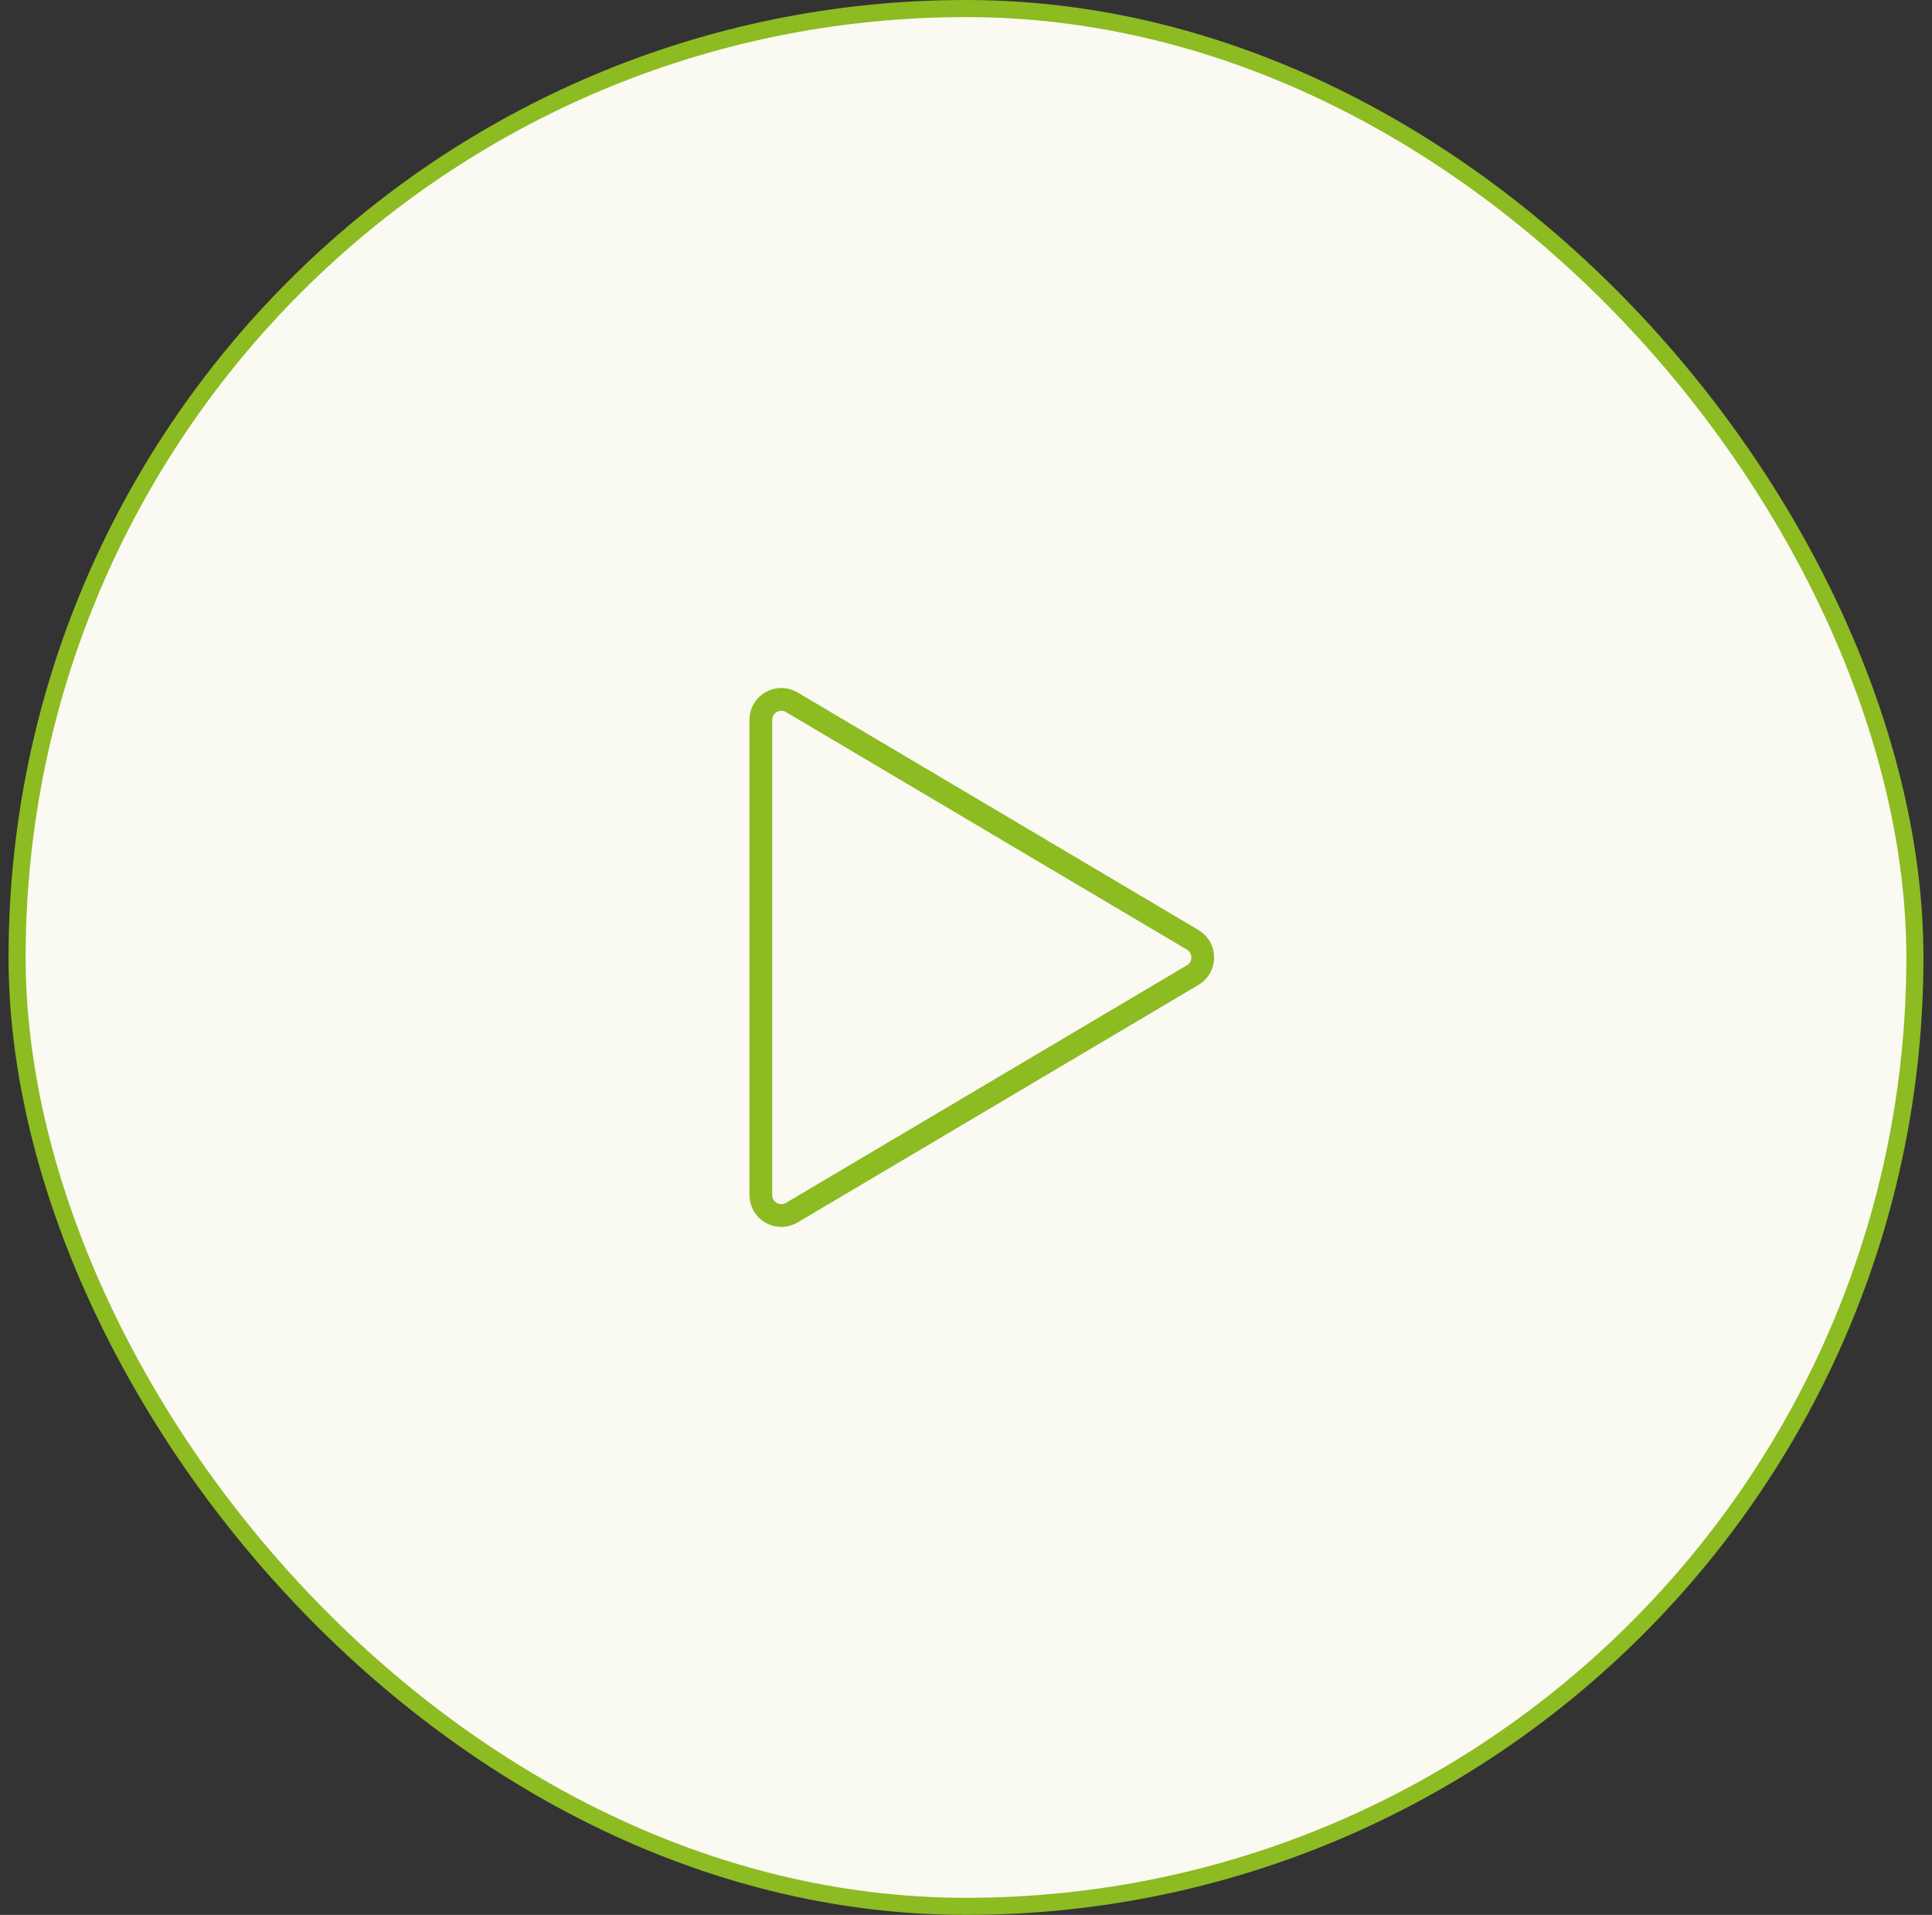
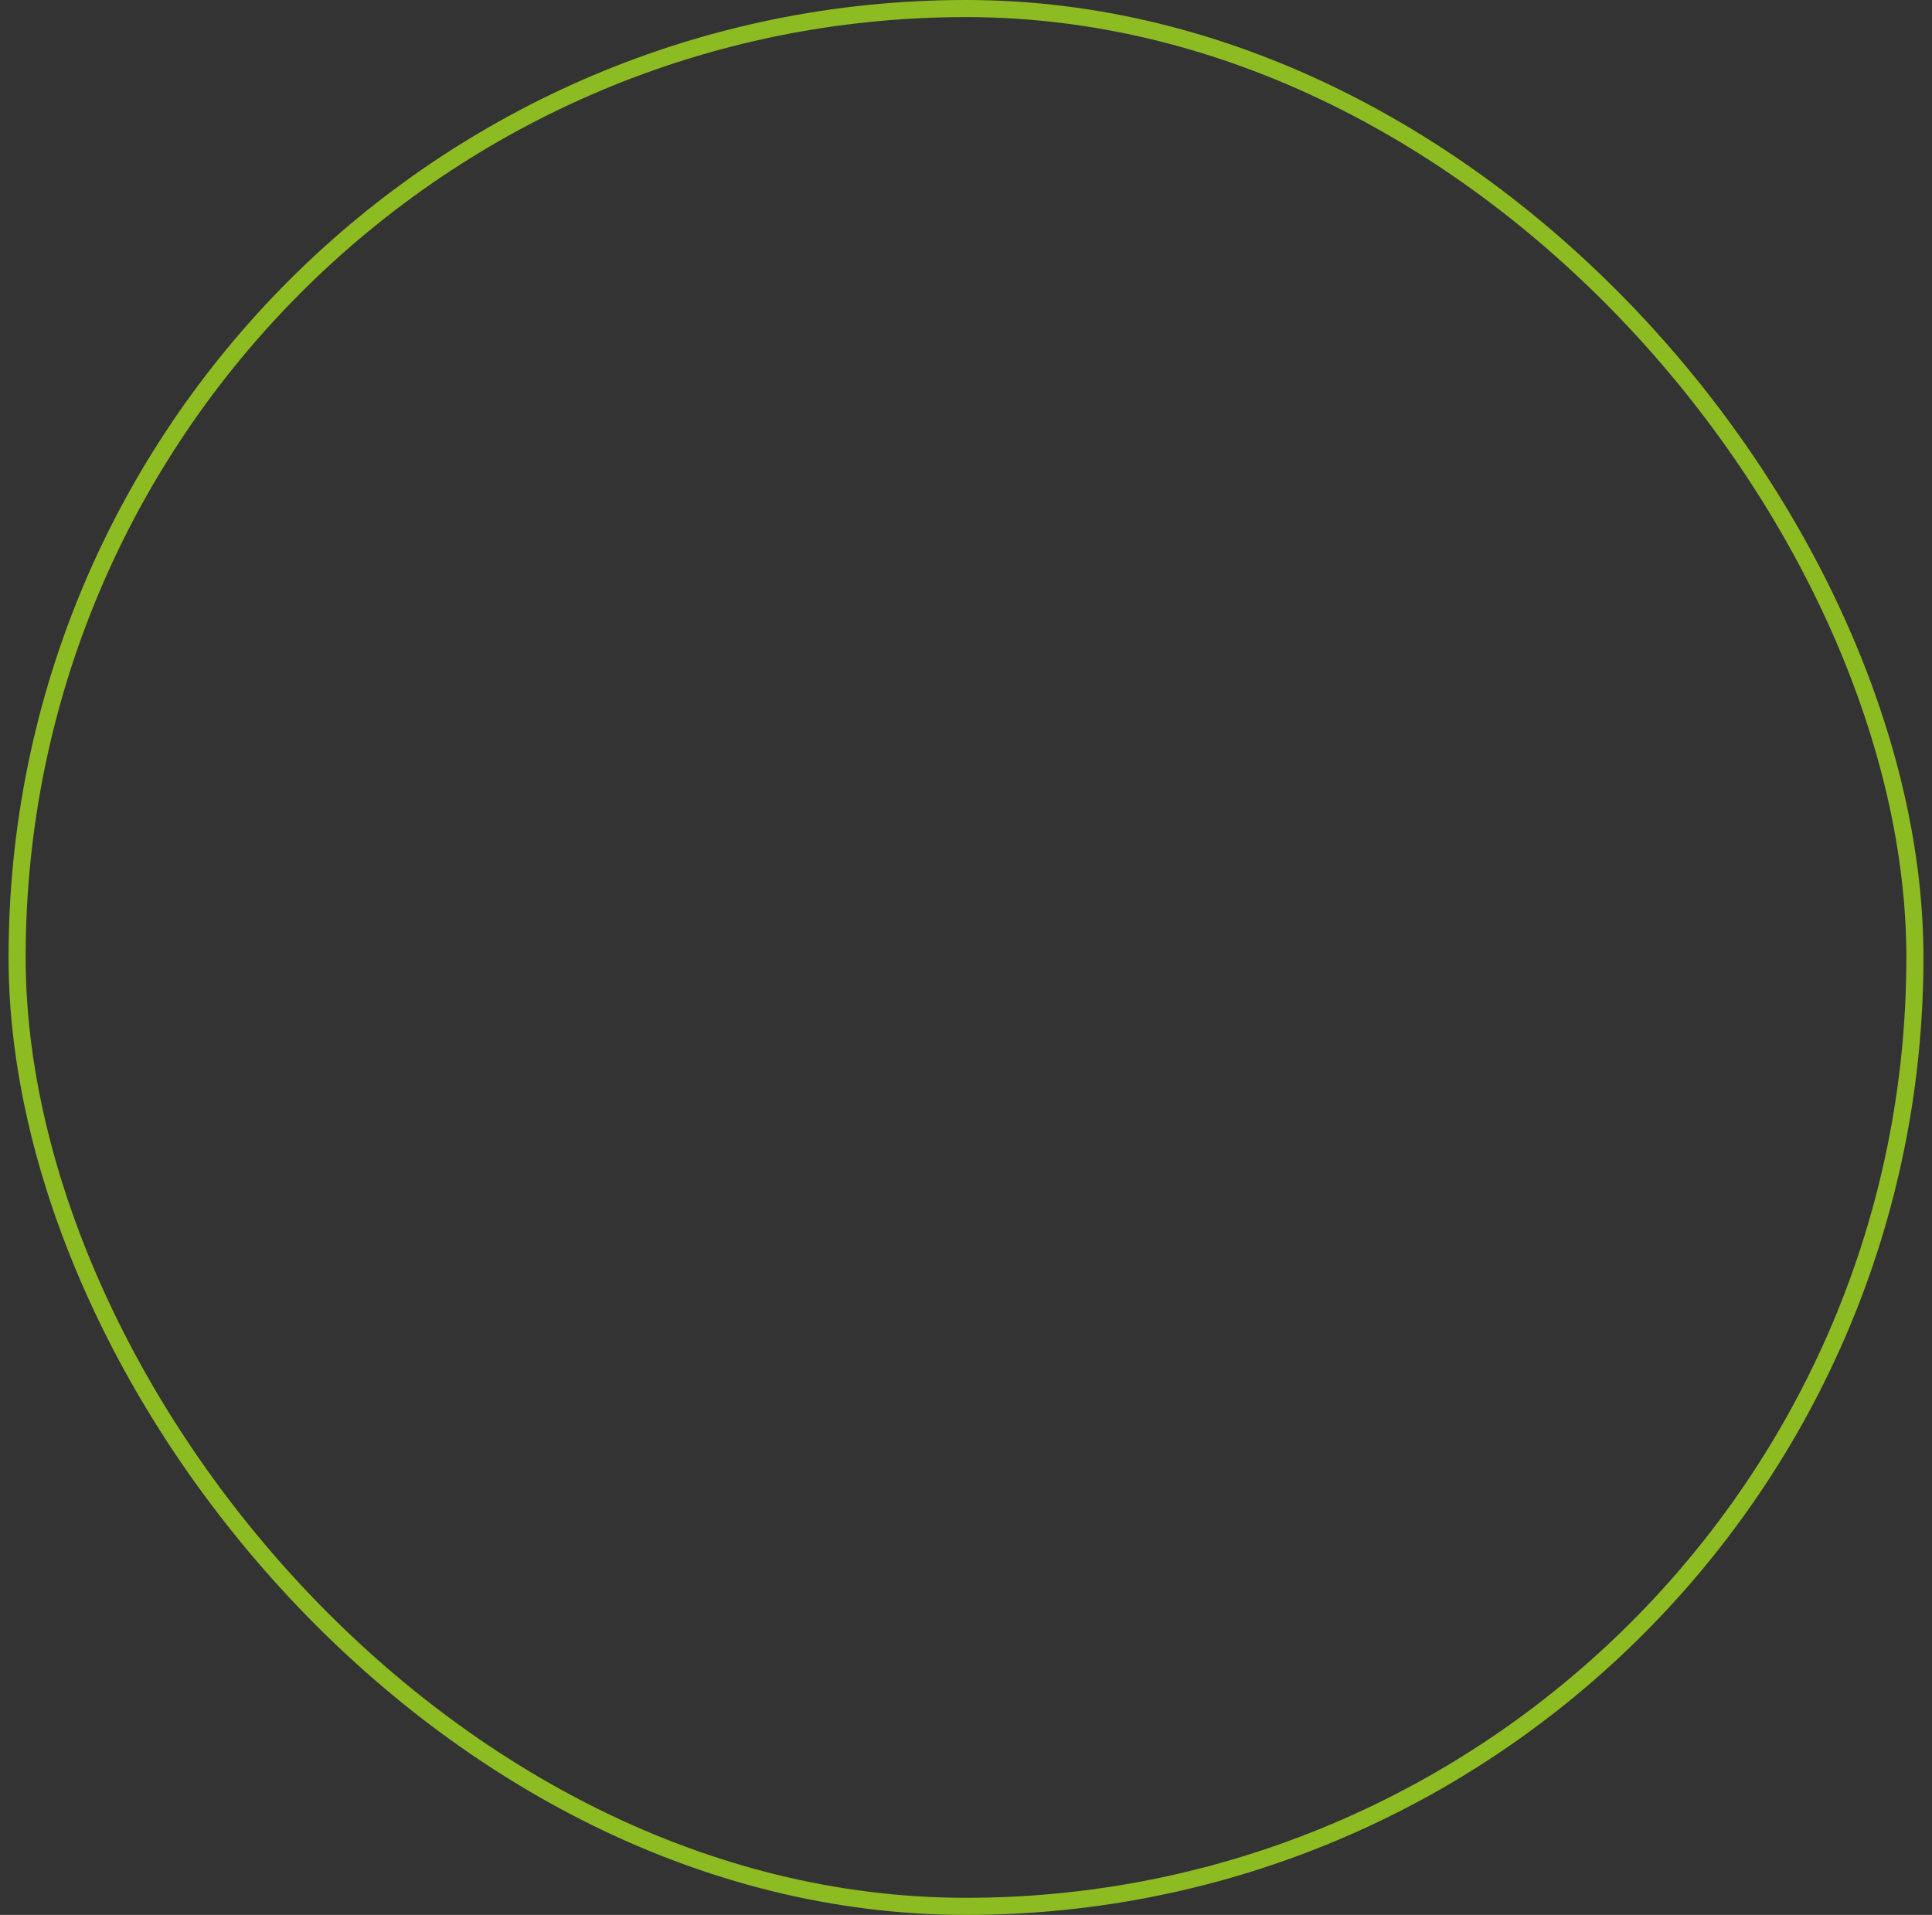
<svg xmlns="http://www.w3.org/2000/svg" width="113" height="112" viewBox="0 0 113 112" fill="none">
  <rect x="0" y="0" width="113" height="112" fill="#333333" stroke="none" />
-   <rect x="1" y="0.5" width="111" height="111" rx="55.5" fill="#FAFAF2" />
  <rect x="1" y="0.5" width="111" height="111" rx="55.5" stroke="#8DBB22" />
-   <path d="M46.312 41.074C45.512 40.599 44.5 41.176 44.5 42.106V69.894C44.5 70.824 45.512 71.4 46.312 70.926L69.758 57.032C70.542 56.568 70.542 55.432 69.758 54.968L46.312 41.074Z" stroke="#8DBB22" stroke-width="1.333" stroke-linecap="round" stroke-linejoin="round" />
</svg>